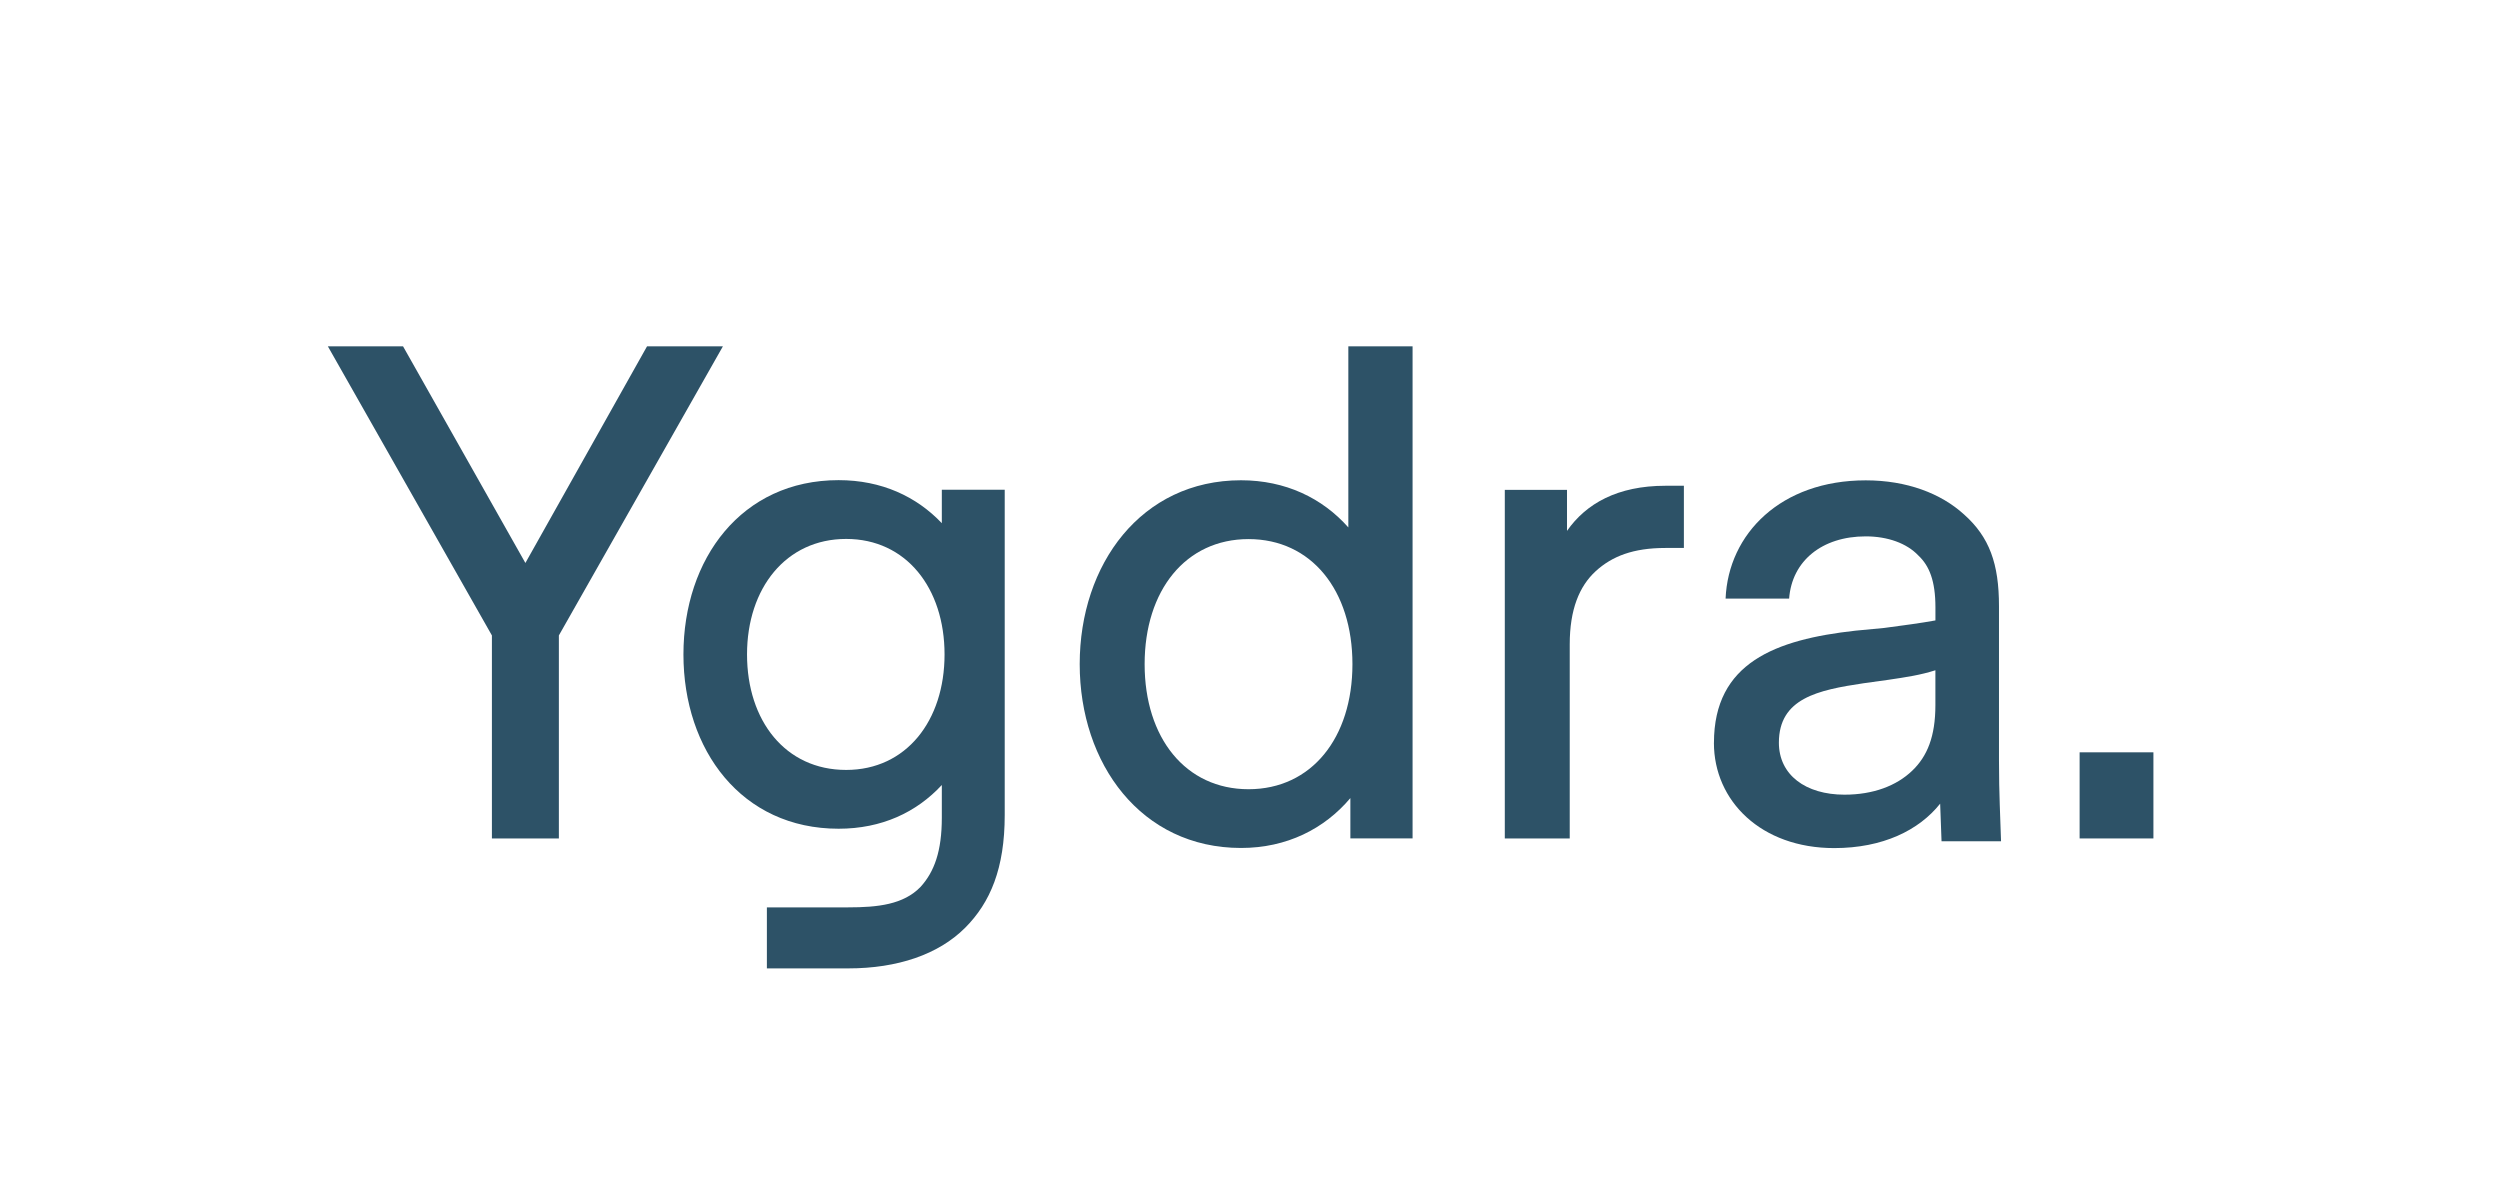
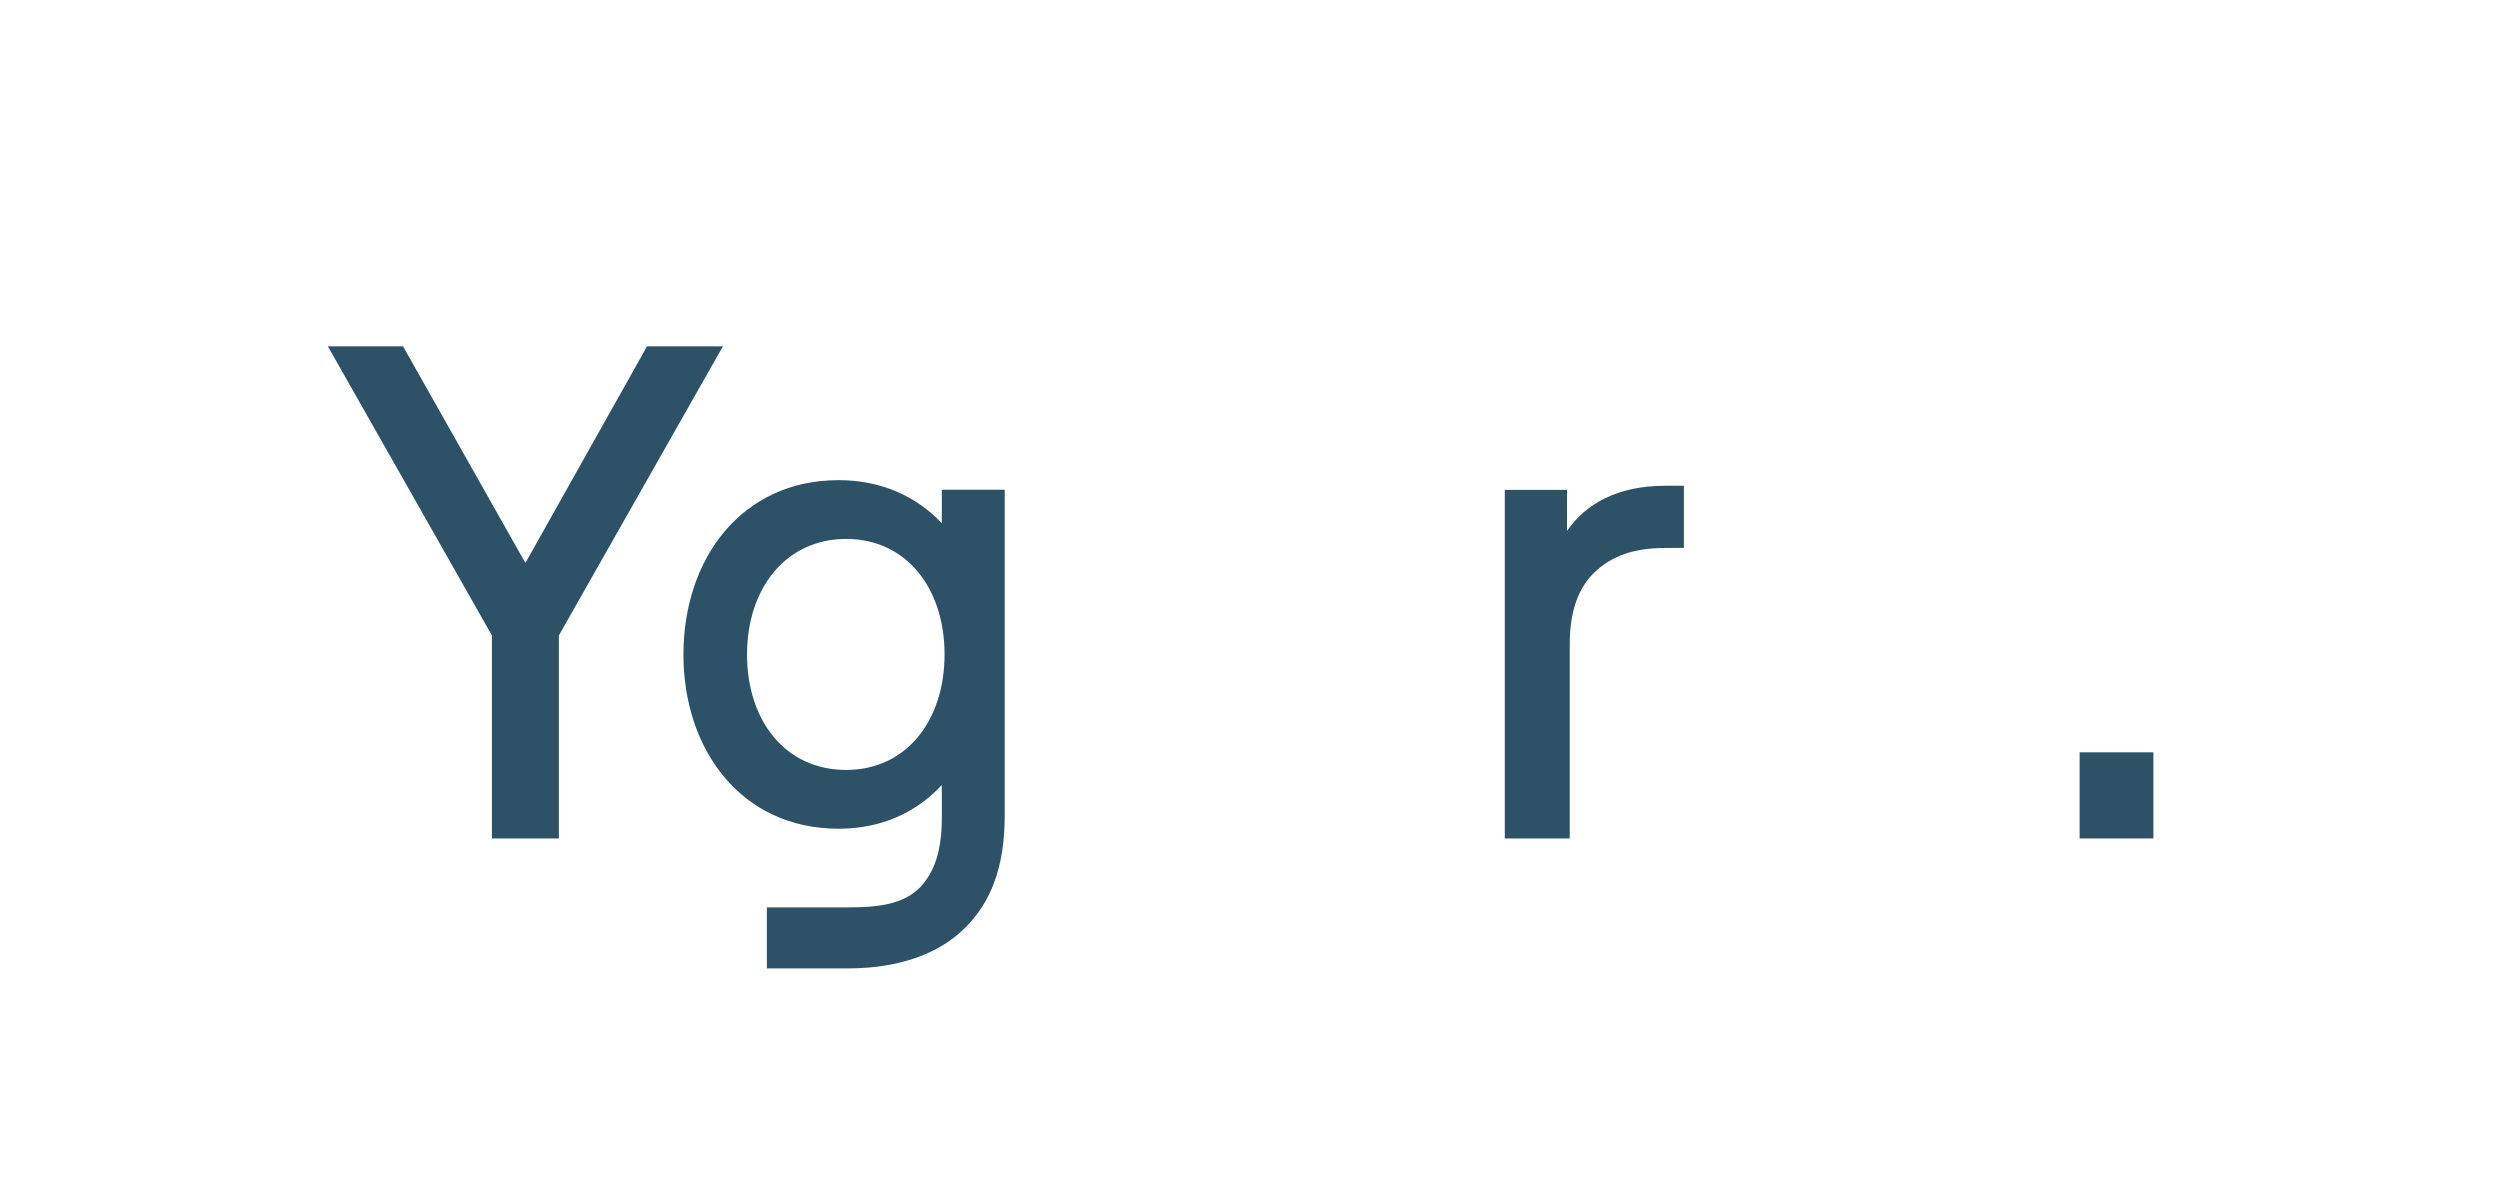
<svg xmlns="http://www.w3.org/2000/svg" id="Layer_1" data-name="Layer 1" viewBox="0 0 614.5 292">
  <defs>
    <style>      .cls-1 {        fill: #2d5267;      }    </style>
  </defs>
  <g>
    <path class="cls-1" d="M120.91,156.19l-40.32-71.06h18.48l30.07,53.25,29.9-53.25h18.65l-40.32,71.06v49.9h-16.46v-49.9Z" />
-     <path class="cls-1" d="M331.92,196.17c-6.38,7.56-15.62,12.26-26.88,12.26-24.53,0-39.65-20.66-39.65-45.19s15.12-45.19,39.65-45.19c10.92,0,19.99,4.37,26.38,11.59v-44.52h15.79v120.96h-15.29v-9.91ZM306.89,193.99c15.46,0,25.54-12.6,25.54-30.74s-10.08-30.74-25.54-30.74-25.54,12.6-25.54,30.74,10.08,30.74,25.54,30.74Z" />
    <path class="cls-1" d="M369.88,120.41h15.29v10.08c4.7-6.72,12.43-11.09,24.19-11.09h4.54v15.29h-4.54c-7.9,0-13.1,2.02-17.14,5.71-4.03,3.7-6.38,9.41-6.38,17.98v47.71h-15.96v-85.68Z" />
-     <path class="cls-1" d="M421.29,182.57c0-19.66,15.12-25.37,34.78-27.55l7.06-.67c5.04-.67,8.9-1.18,12.6-1.85v-3.19c0-6.55-1.51-10.25-4.2-12.77-2.86-3.02-7.56-4.7-12.94-4.7-10.75,0-18.14,6.05-18.82,15.29h-15.62c.67-15.96,13.61-29.06,34.44-29.06,10.08,0,18.48,3.19,24.19,8.4,6.22,5.54,8.57,12.1,8.57,22.51v37.97c0,8.4.34,13.94.5,19.66v.17h-14.62l-.34-9.24c-5.21,6.55-14.11,10.92-26.04,10.92-17.98,0-29.57-11.59-29.57-25.87ZM453.38,195.33c7.06,0,12.77-2.18,16.63-5.88,3.7-3.53,5.71-8.4,5.71-16.13v-8.57c-3.7,1.18-7.06,1.68-11.59,2.35l-6.05.84c-11.26,1.68-20.83,3.7-20.83,14.62,0,7.9,6.55,12.77,16.13,12.77Z" />
-     <path class="cls-1" d="M529.31,206.09h-18.14v-21.17h18.14v21.17Z" />
+     <path class="cls-1" d="M529.31,206.09h-18.14v-21.17h18.14v21.17" />
  </g>
  <path class="cls-1" d="M188.5,238.03v-15h20c7.22,0,13.59-.68,17.79-5.05,3.36-3.7,5.21-8.74,5.21-16.97v-8.06c-6.22,6.72-14.78,10.75-25.37,10.75-23.86,0-38.14-19.32-38.14-42.84s14.28-42.84,38.14-42.84c10.58,0,19.15,4.03,25.37,10.58v-8.23h15.46v79.97c0,13.1-3.53,21.5-9.74,27.72-6.55,6.55-16.62,9.97-28.71,9.97-21.84,0-7,0-20,0ZM207.98,189.25c14.78,0,24.19-12.1,24.19-28.39s-9.41-28.39-24.19-28.39-24.36,12.1-24.36,28.39,9.41,28.39,24.36,28.39Z" />
</svg>